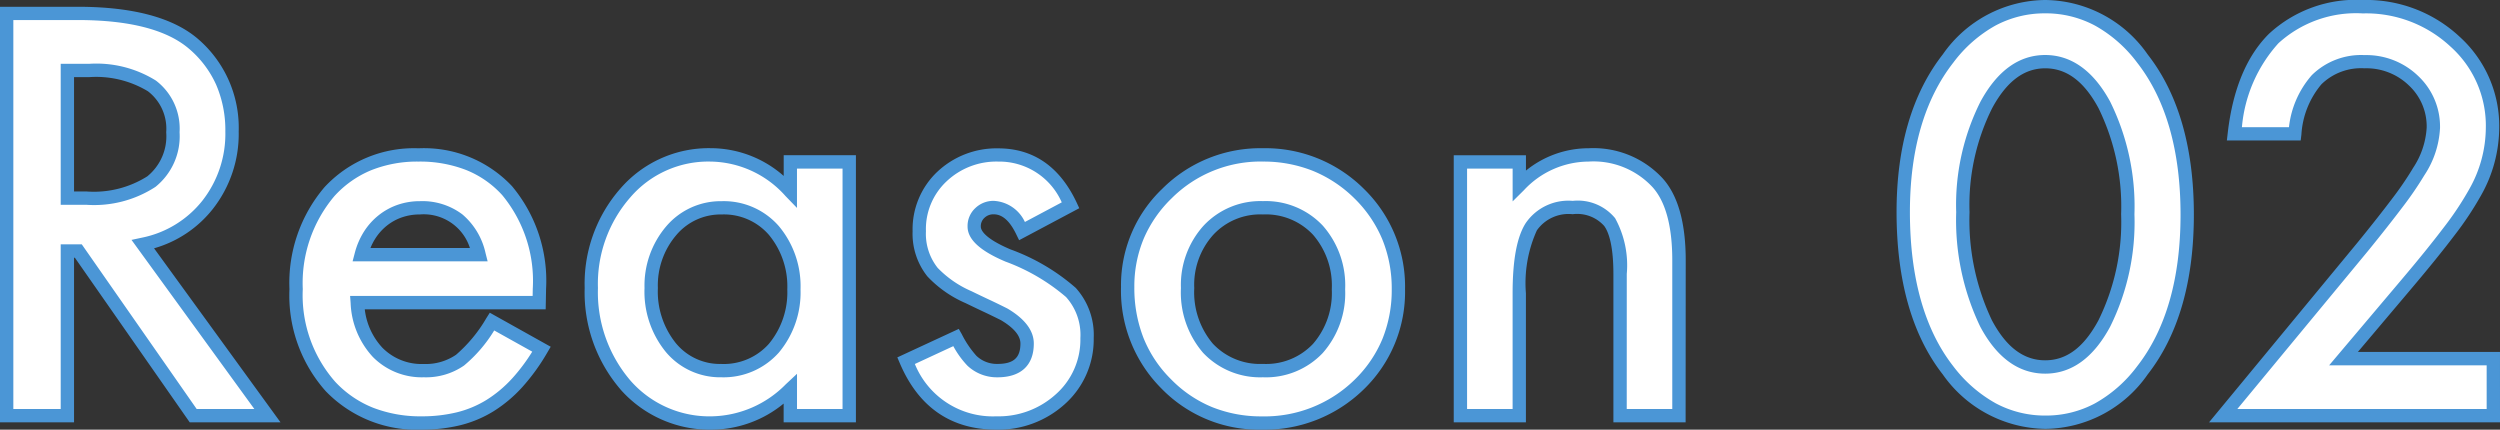
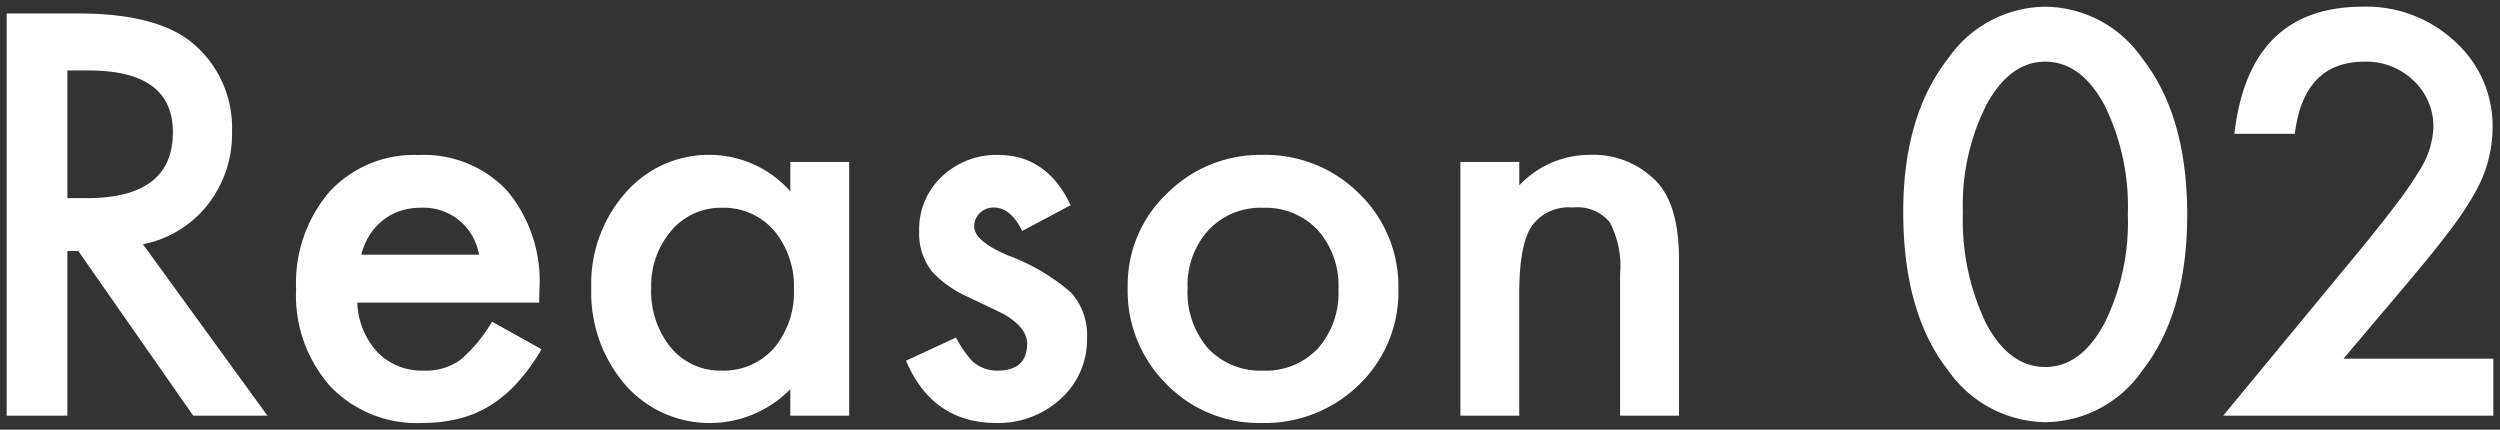
<svg xmlns="http://www.w3.org/2000/svg" width="187.426" height="32.211" viewBox="0 0 187.426 32.211">
  <rect x="0" y="0" width="187.426" height="32.211" fill="#333333" stroke="none" />
  <g transform="translate(-556.113 -5782.836)">
    <path id="reason02" d="M13.828-12.852,23.164,0H17.6L8.984-12.344h-.82V0H3.613V-30.156H8.945q5.977,0,8.633,2.246a8.252,8.252,0,0,1,2.93,6.6A8.568,8.568,0,0,1,18.672-15.8,8.183,8.183,0,0,1,13.828-12.852ZM8.164-16.309H9.609q6.465,0,6.465-4.941,0-4.629-6.289-4.629H8.164ZM43.535-8.477H29.9a5.777,5.777,0,0,0,1.523,3.73,4.645,4.645,0,0,0,3.457,1.367A4.5,4.5,0,0,0,37.6-4.16,11.117,11.117,0,0,0,40-7.051l3.711,2.07a14.763,14.763,0,0,1-1.816,2.51A9.658,9.658,0,0,1,39.844-.752,8.224,8.224,0,0,1,37.48.234a11.5,11.5,0,0,1-2.754.313,8.955,8.955,0,0,1-6.836-2.734,10.256,10.256,0,0,1-2.578-7.3,10.539,10.539,0,0,1,2.5-7.3,8.619,8.619,0,0,1,6.68-2.754,8.543,8.543,0,0,1,6.641,2.676,10.525,10.525,0,0,1,2.422,7.363ZM39.023-12.07a4.21,4.21,0,0,0-4.434-3.516,4.553,4.553,0,0,0-1.5.244,4.3,4.3,0,0,0-1.279.7,4.457,4.457,0,0,0-.986,1.1A5.128,5.128,0,0,0,30.2-12.07Zm23.34-6.953h4.414V0H62.363V-1.992A8.429,8.429,0,0,1,56.523.547,8.414,8.414,0,0,1,50-2.3,10.6,10.6,0,0,1,47.441-9.57,10.278,10.278,0,0,1,50-16.7a8.248,8.248,0,0,1,6.406-2.852,8.089,8.089,0,0,1,5.957,2.734ZM51.934-9.57A6.626,6.626,0,0,0,53.4-5.117a4.8,4.8,0,0,0,3.789,1.738,5.043,5.043,0,0,0,3.945-1.68,6.5,6.5,0,0,0,1.5-4.414,6.5,6.5,0,0,0-1.5-4.414,4.972,4.972,0,0,0-3.906-1.7,4.858,4.858,0,0,0-3.789,1.719A6.336,6.336,0,0,0,51.934-9.57Zm31.445-6.211-3.633,1.934q-.859-1.758-2.129-1.758a1.464,1.464,0,0,0-1.035.4,1.339,1.339,0,0,0-.43,1.025q0,1.094,2.539,2.168A15.137,15.137,0,0,1,83.4-9.238,4.747,4.747,0,0,1,84.609-5.82a5.989,5.989,0,0,1-2.031,4.609A6.914,6.914,0,0,1,77.813.547q-4.785,0-6.777-4.668l3.75-1.738a8.158,8.158,0,0,0,1.191,1.738,2.718,2.718,0,0,0,1.914.742q2.227,0,2.227-2.031,0-1.172-1.719-2.187-.664-.332-1.328-.645t-1.348-.645a8.249,8.249,0,0,1-2.7-1.875,4.619,4.619,0,0,1-1-3.066,5.426,5.426,0,0,1,1.7-4.1,5.961,5.961,0,0,1,4.219-1.621Q81.6-19.551,83.379-15.781Zm4.277,6.133a9.453,9.453,0,0,1,2.949-7.012,9.882,9.882,0,0,1,7.188-2.891,9.937,9.937,0,0,1,7.227,2.91,9.685,9.685,0,0,1,2.93,7.148A9.634,9.634,0,0,1,105-2.324,10.08,10.08,0,0,1,97.715.547a9.667,9.667,0,0,1-7.168-2.93A9.853,9.853,0,0,1,87.656-9.648Zm4.492.078a6.416,6.416,0,0,0,1.523,4.512,5.364,5.364,0,0,0,4.121,1.68,5.357,5.357,0,0,0,4.121-1.66,6.253,6.253,0,0,0,1.543-4.434,6.253,6.253,0,0,0-1.543-4.434,5.364,5.364,0,0,0-4.121-1.68,5.317,5.317,0,0,0-4.082,1.68A6.112,6.112,0,0,0,92.148-9.57ZM112.6-19.023h4.414v1.758a7.2,7.2,0,0,1,5.2-2.285,6.561,6.561,0,0,1,5.176,2.09q1.6,1.777,1.6,5.8V0H124.57V-10.625a6.968,6.968,0,0,0-.781-3.887,3.152,3.152,0,0,0-2.773-1.094,3.391,3.391,0,0,0-3.105,1.445q-.9,1.426-.9,4.98V0H112.6Zm33.2,3.75q0-7.207,3.359-11.5a8.955,8.955,0,0,1,7.285-3.887,8.955,8.955,0,0,1,7.285,3.887q3.359,4.3,3.359,11.7,0,7.383-3.359,11.68A8.939,8.939,0,0,1,156.465.488a9.042,9.042,0,0,1-7.3-3.887Q145.8-7.7,145.8-15.273Zm4.473.02a17.869,17.869,0,0,0,1.738,8.34q1.738,3.262,4.434,3.262,2.676,0,4.434-3.262a17.04,17.04,0,0,0,1.758-8.184,17.158,17.158,0,0,0-1.758-8.2q-1.758-3.242-4.434-3.242-2.656,0-4.414,3.242A16.648,16.648,0,0,0,150.273-15.254ZM178.809-4.277h11.23V0H169.785l10.469-12.676q1.543-1.895,2.588-3.281a24.942,24.942,0,0,0,1.592-2.324,6.533,6.533,0,0,0,1.113-3.3,4.7,4.7,0,0,0-1.484-3.535,5.1,5.1,0,0,0-3.672-1.426q-4.57,0-5.234,5.41h-4.531q1.094-9.531,9.629-9.531a9.726,9.726,0,0,1,6.914,2.617,8.5,8.5,0,0,1,2.813,6.484,9.851,9.851,0,0,1-1.309,4.824,23.634,23.634,0,0,1-1.943,2.92q-1.279,1.689-3.232,3.994Z" transform="translate(553 5814)" fill="#fff" />
-     <path id="reason02_-_アウトライン" data-name="reason02 - アウトライン" d="M97.715,1.047a10.192,10.192,0,0,1-7.524-3.079,10.377,10.377,0,0,1-3.035-7.617,9.977,9.977,0,0,1,3.1-7.369,10.409,10.409,0,0,1,7.538-3.034A10.464,10.464,0,0,1,105.37-17a10.212,10.212,0,0,1,3.08,7.505,10.159,10.159,0,0,1-3.1,7.525A10.61,10.61,0,0,1,97.715,1.047Zm.078-20.1A9.441,9.441,0,0,0,90.955-16.3a9.318,9.318,0,0,0-2.1,3.035,9.284,9.284,0,0,0-.7,3.62,10.292,10.292,0,0,0,.687,3.819A9.148,9.148,0,0,0,90.9-2.736,9.209,9.209,0,0,0,93.973-.648a9.844,9.844,0,0,0,3.741.7,9.639,9.639,0,0,0,6.938-2.731,9.2,9.2,0,0,0,2.1-3.068,9.784,9.784,0,0,0,.7-3.74,9.754,9.754,0,0,0-.7-3.717,9.322,9.322,0,0,0-2.087-3.077,9.58,9.58,0,0,0-3.125-2.074A9.99,9.99,0,0,0,97.793-19.051Zm-19.98,20.1c-3.394,0-5.829-1.673-7.237-4.972l-.19-.446,4.607-2.135.228.4a7.383,7.383,0,0,0,1.093,1.616l0,0a2.216,2.216,0,0,0,1.574.609c1.21,0,1.727-.458,1.727-1.531,0-.585-.491-1.173-1.458-1.748-.433-.216-.871-.429-1.3-.631s-.9-.426-1.353-.647a8.633,8.633,0,0,1-2.861-2,5.124,5.124,0,0,1-1.112-3.386,5.932,5.932,0,0,1,1.854-4.463l0,0a6.472,6.472,0,0,1,4.56-1.755c2.634,0,4.613,1.365,5.882,4.056l.2.431-4.51,2.4-.227-.465c-.486-.994-1.035-1.477-1.68-1.477a.961.961,0,0,0-.694.266.842.842,0,0,0-.271.66c0,.229.218.854,2.234,1.708A15.411,15.411,0,0,1,83.76-9.583,5.248,5.248,0,0,1,85.109-5.82,6.5,6.5,0,0,1,82.915-.842l0,0A7.43,7.43,0,0,1,77.813,1.047ZM71.7-3.876A6.307,6.307,0,0,0,77.813.047a6.374,6.374,0,0,0,4.431-1.63A5.463,5.463,0,0,0,84.109-5.82a4.232,4.232,0,0,0-1.073-3.073,14.8,14.8,0,0,0-4.543-2.659c-1.911-.809-2.841-1.668-2.841-2.627a1.827,1.827,0,0,1,.589-1.391,1.956,1.956,0,0,1,1.376-.535,2.73,2.73,0,0,1,2.333,1.583l2.763-1.471a5.119,5.119,0,0,0-4.764-3.057,5.431,5.431,0,0,0-3.875,1.485,4.9,4.9,0,0,0-1.543,3.738,4.1,4.1,0,0,0,.88,2.746,7.831,7.831,0,0,0,2.532,1.747c.45.219.9.435,1.341.641s.894.427,1.339.65l.031.017c1.3.77,1.964,1.651,1.964,2.618,0,1.632-.968,2.531-2.727,2.531a3.215,3.215,0,0,1-2.251-.873,6.8,6.8,0,0,1-1.057-1.463ZM56.523,1.047a8.931,8.931,0,0,1-6.894-3.016l0-.005a11.136,11.136,0,0,1-2.683-7.6,10.808,10.808,0,0,1,2.686-7.463,8.764,8.764,0,0,1,6.778-3.018,8.292,8.292,0,0,1,5.457,2.081v-1.553h5.414V.5H61.863V-.907A8.569,8.569,0,0,1,56.523,1.047Zm-6.15-3.685A7.867,7.867,0,0,0,56.523.047a7.984,7.984,0,0,0,5.5-2.4l.842-.787V-.5h3.414V-18.523H62.863v2.946L62-16.469a7.643,7.643,0,0,0-5.6-2.581,7.7,7.7,0,0,0-6.034,2.686A9.838,9.838,0,0,0,47.941-9.57,10.167,10.167,0,0,0,50.373-2.638ZM34.727,1.047a9.474,9.474,0,0,1-7.2-2.891,10.784,10.784,0,0,1-2.714-7.648A11.068,11.068,0,0,1,27.44-17.13l0,0a9.136,9.136,0,0,1,7.049-2.916,9.059,9.059,0,0,1,7.01,2.839,11.05,11.05,0,0,1,2.553,7.7V-9.5l-.029,1.526H30.46a5.074,5.074,0,0,0,1.324,2.882,4.127,4.127,0,0,0,3.1,1.216A4.032,4.032,0,0,0,37.3-4.565,10.733,10.733,0,0,0,39.579-7.32l.254-.4L44.4-5.168l-.259.441a15.327,15.327,0,0,1-1.879,2.594A10.2,10.2,0,0,1,40.106-.326,8.761,8.761,0,0,1,37.6.72,12.057,12.057,0,0,1,34.727,1.047ZM28.183-16.461a10.1,10.1,0,0,0-2.371,6.969,9.82,9.82,0,0,0,2.443,6.963A7.873,7.873,0,0,0,31.074-.6a9.808,9.808,0,0,0,3.652.648,11.06,11.06,0,0,0,2.634-.3,7.763,7.763,0,0,0,2.221-.927,9.2,9.2,0,0,0,1.944-1.631A13.716,13.716,0,0,0,43.015-4.8l-2.851-1.59A10.525,10.525,0,0,1,37.9-3.758a5.005,5.005,0,0,1-3.012.879A5.147,5.147,0,0,1,31.07-4.4,6.288,6.288,0,0,1,29.4-8.439l-.04-.537H43.045l.01-.539a10.092,10.092,0,0,0-2.291-7.022,7.343,7.343,0,0,0-2.7-1.88,9.539,9.539,0,0,0-3.573-.633,9.306,9.306,0,0,0-3.559.651A7.68,7.68,0,0,0,28.183-16.461ZM156.465.988a9.556,9.556,0,0,1-7.7-4.078c-2.3-2.942-3.466-7.041-3.466-12.183,0-4.9,1.166-8.871,3.465-11.812a9.467,9.467,0,0,1,7.679-4.079,9.469,9.469,0,0,1,7.681,4.081c2.3,2.939,3.464,6.979,3.464,12.005s-1.166,9.046-3.465,11.988A9.45,9.45,0,0,1,156.465.988Zm-.02-31.152a7.825,7.825,0,0,0-3.725.913,10.053,10.053,0,0,0-3.165,2.78c-2.16,2.763-3.255,6.53-3.255,11.2,0,4.914,1.095,8.806,3.253,11.567a10.23,10.23,0,0,0,3.191,2.782,7.833,7.833,0,0,0,3.72.913,7.776,7.776,0,0,0,3.709-.913,10.074,10.074,0,0,0,3.161-2.78c2.16-2.763,3.255-6.589,3.255-11.374s-1.095-8.63-3.253-11.391a10.057,10.057,0,0,0-3.167-2.782A7.825,7.825,0,0,0,156.445-30.164ZM190.539.5H168.724l11.145-13.494c1.018-1.25,1.885-2.349,2.574-3.264A24.576,24.576,0,0,0,184-18.533l0-.007a6.087,6.087,0,0,0,1.041-3.042,4.188,4.188,0,0,0-1.331-3.175,4.574,4.574,0,0,0-3.326-1.286,4.254,4.254,0,0,0-3.234,1.2,6.45,6.45,0,0,0-1.5,3.771l-.054.439h-5.534l.064-.557c.376-3.278,1.419-5.784,3.1-7.447a9.593,9.593,0,0,1,7.027-2.527,10.253,10.253,0,0,1,7.256,2.752,9.018,9.018,0,0,1,2.971,6.849A10.389,10.389,0,0,1,189.11-16.5a24.258,24.258,0,0,1-1.983,2.98c-.854,1.128-1.948,2.479-3.25,4.016l-3.992,4.724h10.653Zm-19.693-1h18.693V-3.777H177.731l5.383-6.37c1.291-1.523,2.372-2.859,3.216-3.973a23.269,23.269,0,0,0,1.9-2.856l0,0a9.4,9.4,0,0,0,1.246-4.582,7.953,7.953,0,0,0-2.653-6.118,9.285,9.285,0,0,0-6.573-2.483,8.636,8.636,0,0,0-6.323,2.238,10.777,10.777,0,0,0-2.737,6.293h3.528a7.08,7.08,0,0,1,1.716-3.905,5.267,5.267,0,0,1,3.953-1.5,5.6,5.6,0,0,1,4.018,1.565,5.207,5.207,0,0,1,1.638,3.9,7.038,7.038,0,0,1-1.184,3.557,25.579,25.579,0,0,1-1.622,2.369c-.7.925-1.571,2.034-2.6,3.3ZM129.484.5H124.07V-10.625c0-2.19-.373-3.163-.686-3.593l-.006-.008a2.715,2.715,0,0,0-2.363-.879,2.9,2.9,0,0,0-2.683,1.213,9.585,9.585,0,0,0-.821,4.712V.5H112.1V-19.523h5.414v1.148a7.449,7.449,0,0,1,4.7-1.675,7.067,7.067,0,0,1,5.55,2.258c1.146,1.271,1.728,3.336,1.728,6.133Zm-4.414-1h3.414V-11.66c0-2.542-.5-4.381-1.473-5.466a6.036,6.036,0,0,0-4.8-1.925,6.665,6.665,0,0,0-4.843,2.14l-.852.845v-2.458H113.1V-.5h3.414V-9.18c0-2.489.319-4.205.975-5.247a3.873,3.873,0,0,1,3.529-1.679,3.626,3.626,0,0,1,3.181,1.3,7.33,7.33,0,0,1,.874,4.177ZM24.145.5H17.337L8.724-11.844h-.06V.5H3.113V-30.656H8.945c4.087,0,7.1.8,8.956,2.364a8.767,8.767,0,0,1,3.107,6.983,9.094,9.094,0,0,1-1.945,5.819,8.609,8.609,0,0,1-4.4,2.941Zm-6.287-1h4.324L12.972-13.179l.751-.161a7.732,7.732,0,0,0,4.557-2.772,8.118,8.118,0,0,0,1.727-5.2,8.575,8.575,0,0,0-.689-3.5,7.661,7.661,0,0,0-2.065-2.723c-1.668-1.411-4.464-2.126-8.308-2.126H4.113V-.5H7.664V-12.844H9.245ZM97.793-2.879a5.867,5.867,0,0,1-4.487-1.839A6.926,6.926,0,0,1,91.648-9.57a6.623,6.623,0,0,1,1.7-4.677,5.821,5.821,0,0,1,4.448-1.839,5.867,5.867,0,0,1,4.487,1.839,6.762,6.762,0,0,1,1.677,4.774A6.762,6.762,0,0,1,102.28-4.7,5.86,5.86,0,0,1,97.793-2.879Zm0-12.207a4.8,4.8,0,0,0-3.716,1.52,5.583,5.583,0,0,0-1.429,4A5.965,5.965,0,0,0,94.04-5.4a4.842,4.842,0,0,0,3.753,1.518,4.837,4.837,0,0,0,3.755-1.5,5.8,5.8,0,0,0,1.409-4.093,5.8,5.8,0,0,0-1.409-4.093A4.843,4.843,0,0,0,97.793-15.086ZM57.188-2.879A5.3,5.3,0,0,1,53.02-4.79a7.141,7.141,0,0,1-1.587-4.78,6.85,6.85,0,0,1,1.626-4.624l0,0a5.36,5.36,0,0,1,4.163-1.887,5.474,5.474,0,0,1,4.281,1.868l0,0a7.018,7.018,0,0,1,1.626,4.741,7.018,7.018,0,0,1-1.626,4.741l-.006.006A5.545,5.545,0,0,1,57.188-2.879ZM53.814-13.538a5.8,5.8,0,0,0-1.38,3.968,6.172,6.172,0,0,0,1.345,4.129,4.281,4.281,0,0,0,3.409,1.563,4.526,4.526,0,0,0,3.57-1.51,6.05,6.05,0,0,0,1.379-4.084,6.05,6.05,0,0,0-1.379-4.084,4.456,4.456,0,0,0-3.531-1.529A4.342,4.342,0,0,0,53.814-13.538ZM156.445-3.152c-1.988,0-3.628-1.187-4.875-3.527a18.439,18.439,0,0,1-1.8-8.575,17.212,17.212,0,0,1,1.819-8.286c1.26-2.324,2.893-3.5,4.853-3.5s3.613,1.179,4.873,3.5a17.724,17.724,0,0,1,1.818,8.441,17.6,17.6,0,0,1-1.818,8.422C160.059-4.338,158.419-3.152,156.445-3.152Zm0-22.891c-1.587,0-2.887.975-3.975,2.98a16.239,16.239,0,0,0-1.7,7.809,17.465,17.465,0,0,0,1.681,8.108c1.073,2.013,2.379,2.994,3.991,2.994s2.906-.981,3.993-3a16.634,16.634,0,0,0,1.7-7.946,16.751,16.751,0,0,0-1.7-7.966C159.352-25.068,158.046-26.043,156.445-26.043ZM39.671-11.57H29.547l.164-.627A5.651,5.651,0,0,1,30.4-13.8a4.977,4.977,0,0,1,1.1-1.226,4.821,4.821,0,0,1,1.427-.784,5.073,5.073,0,0,1,1.668-.272,4.978,4.978,0,0,1,3.177.987,5.28,5.28,0,0,1,1.741,2.9Zm-8.785-1h7.457a3.63,3.63,0,0,0-3.753-2.516,4.077,4.077,0,0,0-1.34.216,3.824,3.824,0,0,0-1.132.622,3.978,3.978,0,0,0-.876.981A4.307,4.307,0,0,0,30.886-12.57ZM9.609-15.809H7.664v-10.57H9.785A8.435,8.435,0,0,1,14.8-25.124a4.523,4.523,0,0,1,1.776,3.874,4.864,4.864,0,0,1-1.813,4.1A8.426,8.426,0,0,1,9.609-15.809Zm-.945-1h.945a7.5,7.5,0,0,0,4.545-1.133,3.868,3.868,0,0,0,1.42-3.309,3.532,3.532,0,0,0-1.369-3.069,7.508,7.508,0,0,0-4.42-1.06H8.664Z" transform="translate(553 5814)" fill="#4b96d6" />
  </g>
</svg>